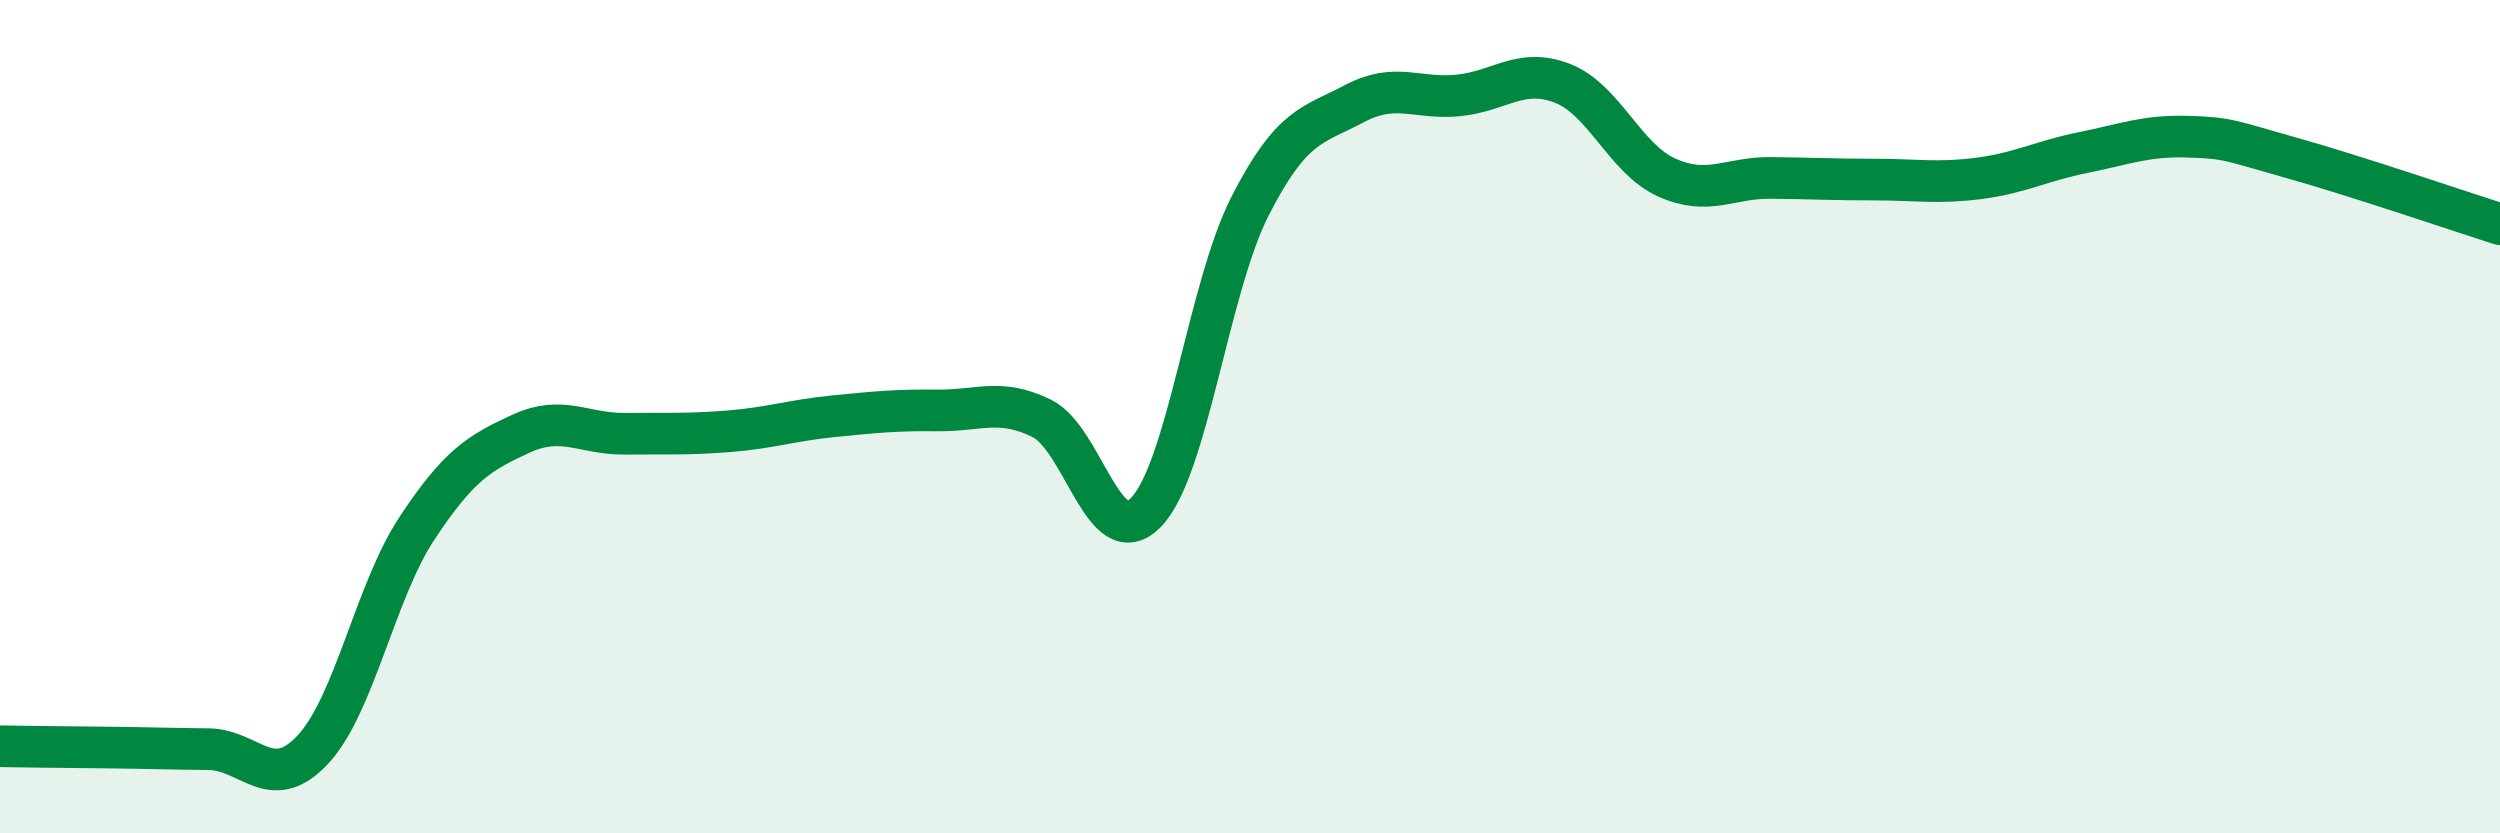
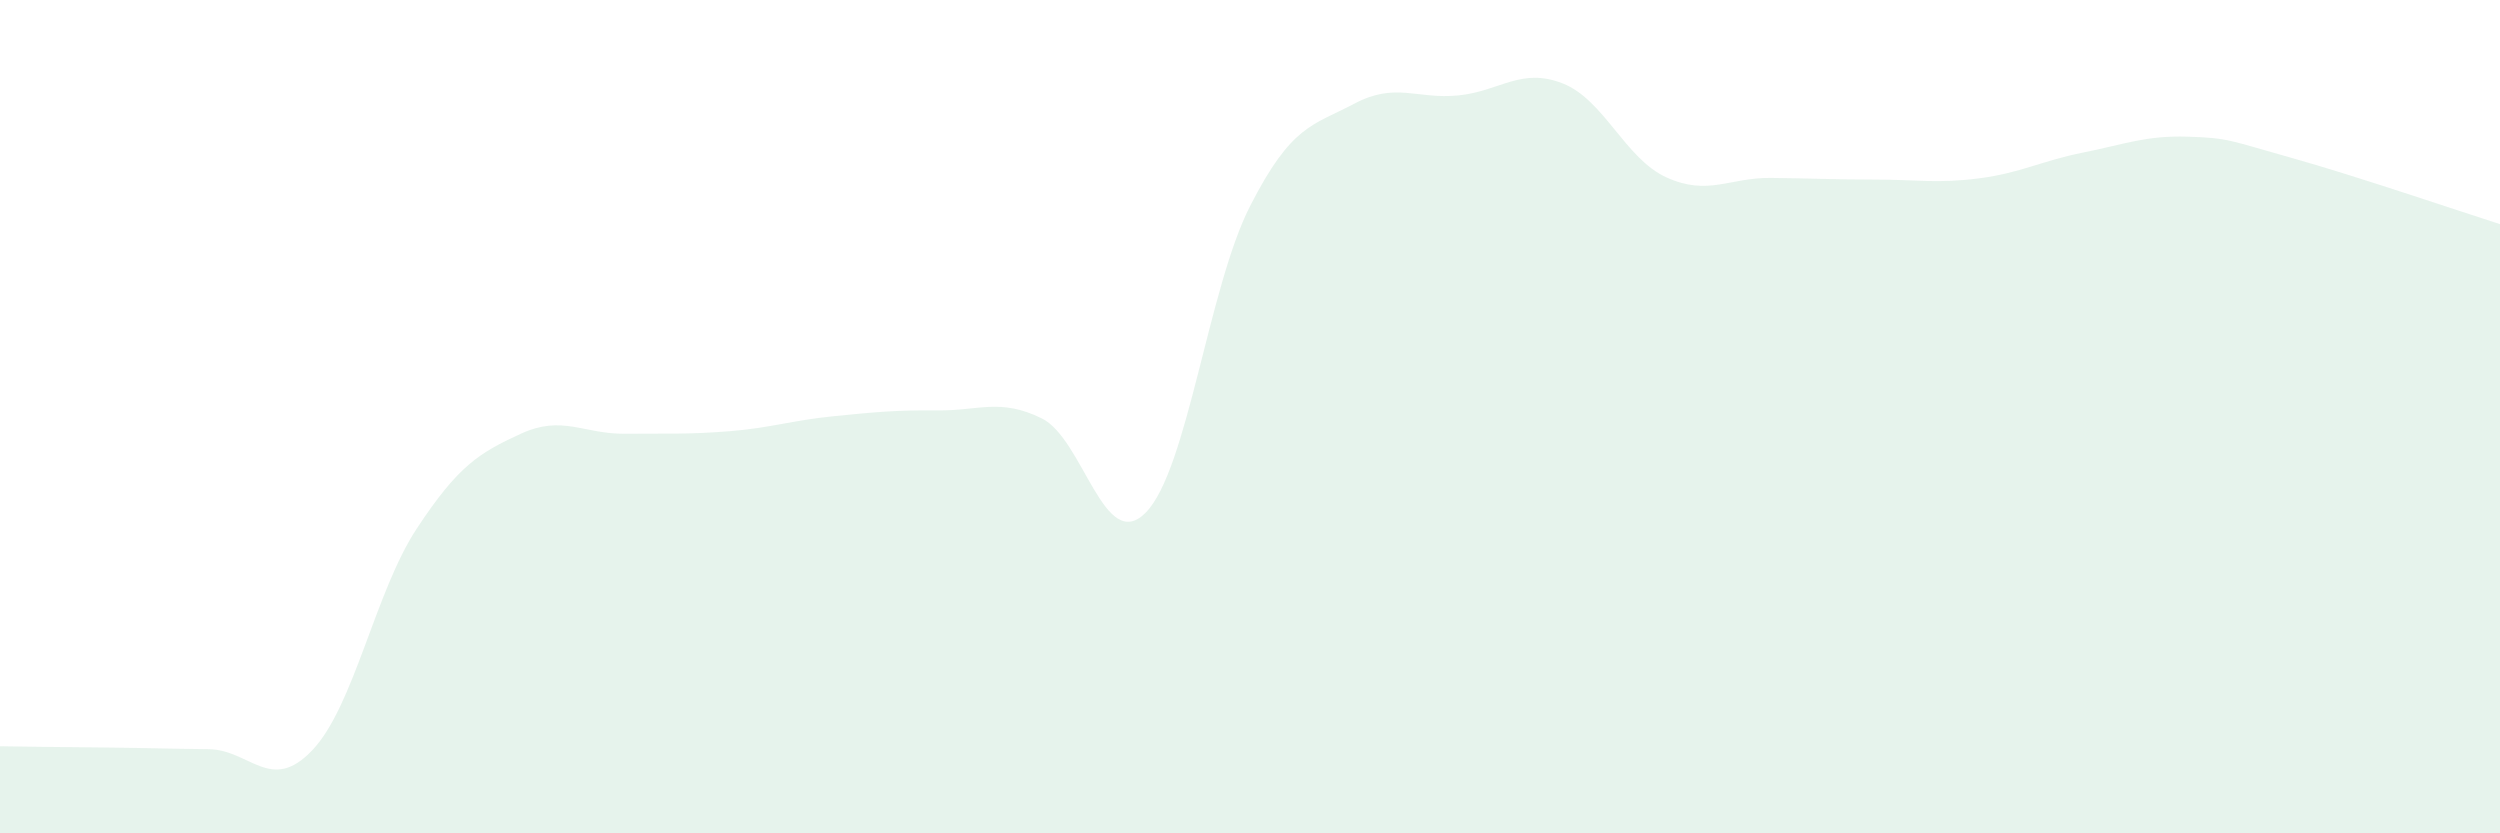
<svg xmlns="http://www.w3.org/2000/svg" width="60" height="20" viewBox="0 0 60 20">
  <path d="M 0,17.91 C 0.5,17.92 1.5,17.93 2.5,17.94 C 3.5,17.95 4,17.97 5,17.98 C 6,17.99 6.5,19.06 7.5,18 C 8.5,16.94 9,14.21 10,12.69 C 11,11.17 11.5,10.87 12.5,10.41 C 13.5,9.95 14,10.42 15,10.41 C 16,10.4 16.5,10.43 17.5,10.35 C 18.5,10.27 19,10.09 20,9.99 C 21,9.89 21.5,9.84 22.5,9.85 C 23.5,9.86 24,9.55 25,10.04 C 26,10.53 26.5,13.32 27.5,12.3 C 28.5,11.28 29,6.91 30,4.95 C 31,2.99 31.5,3.02 32.5,2.49 C 33.5,1.96 34,2.39 35,2.29 C 36,2.19 36.5,1.61 37.5,2 C 38.5,2.39 39,3.81 40,4.26 C 41,4.71 41.5,4.26 42.5,4.27 C 43.5,4.28 44,4.31 45,4.31 C 46,4.31 46.5,4.41 47.5,4.28 C 48.5,4.15 49,3.86 50,3.66 C 51,3.46 51.5,3.25 52.5,3.28 C 53.5,3.31 53.5,3.37 55,3.79 C 56.5,4.21 59,5.06 60,5.38L60 20L0 20Z" fill="#008740" opacity="0.1" stroke-linecap="round" stroke-linejoin="round" />
-   <path d="M 0,17.91 C 0.5,17.92 1.5,17.93 2.5,17.94 C 3.5,17.95 4,17.97 5,17.98 C 6,17.99 6.5,19.06 7.5,18 C 8.5,16.94 9,14.21 10,12.69 C 11,11.17 11.5,10.87 12.5,10.41 C 13.5,9.95 14,10.42 15,10.41 C 16,10.4 16.5,10.43 17.5,10.35 C 18.5,10.27 19,10.09 20,9.99 C 21,9.89 21.5,9.84 22.5,9.85 C 23.5,9.86 24,9.55 25,10.04 C 26,10.53 26.5,13.32 27.5,12.3 C 28.5,11.28 29,6.91 30,4.95 C 31,2.99 31.5,3.02 32.5,2.49 C 33.5,1.96 34,2.39 35,2.29 C 36,2.19 36.5,1.61 37.5,2 C 38.5,2.39 39,3.81 40,4.26 C 41,4.71 41.5,4.26 42.5,4.27 C 43.5,4.28 44,4.31 45,4.31 C 46,4.31 46.5,4.41 47.5,4.28 C 48.5,4.15 49,3.86 50,3.66 C 51,3.46 51.5,3.25 52.5,3.28 C 53.5,3.31 53.5,3.37 55,3.79 C 56.5,4.21 59,5.06 60,5.38" stroke="#008740" stroke-width="1" fill="none" stroke-linecap="round" stroke-linejoin="round" />
</svg>